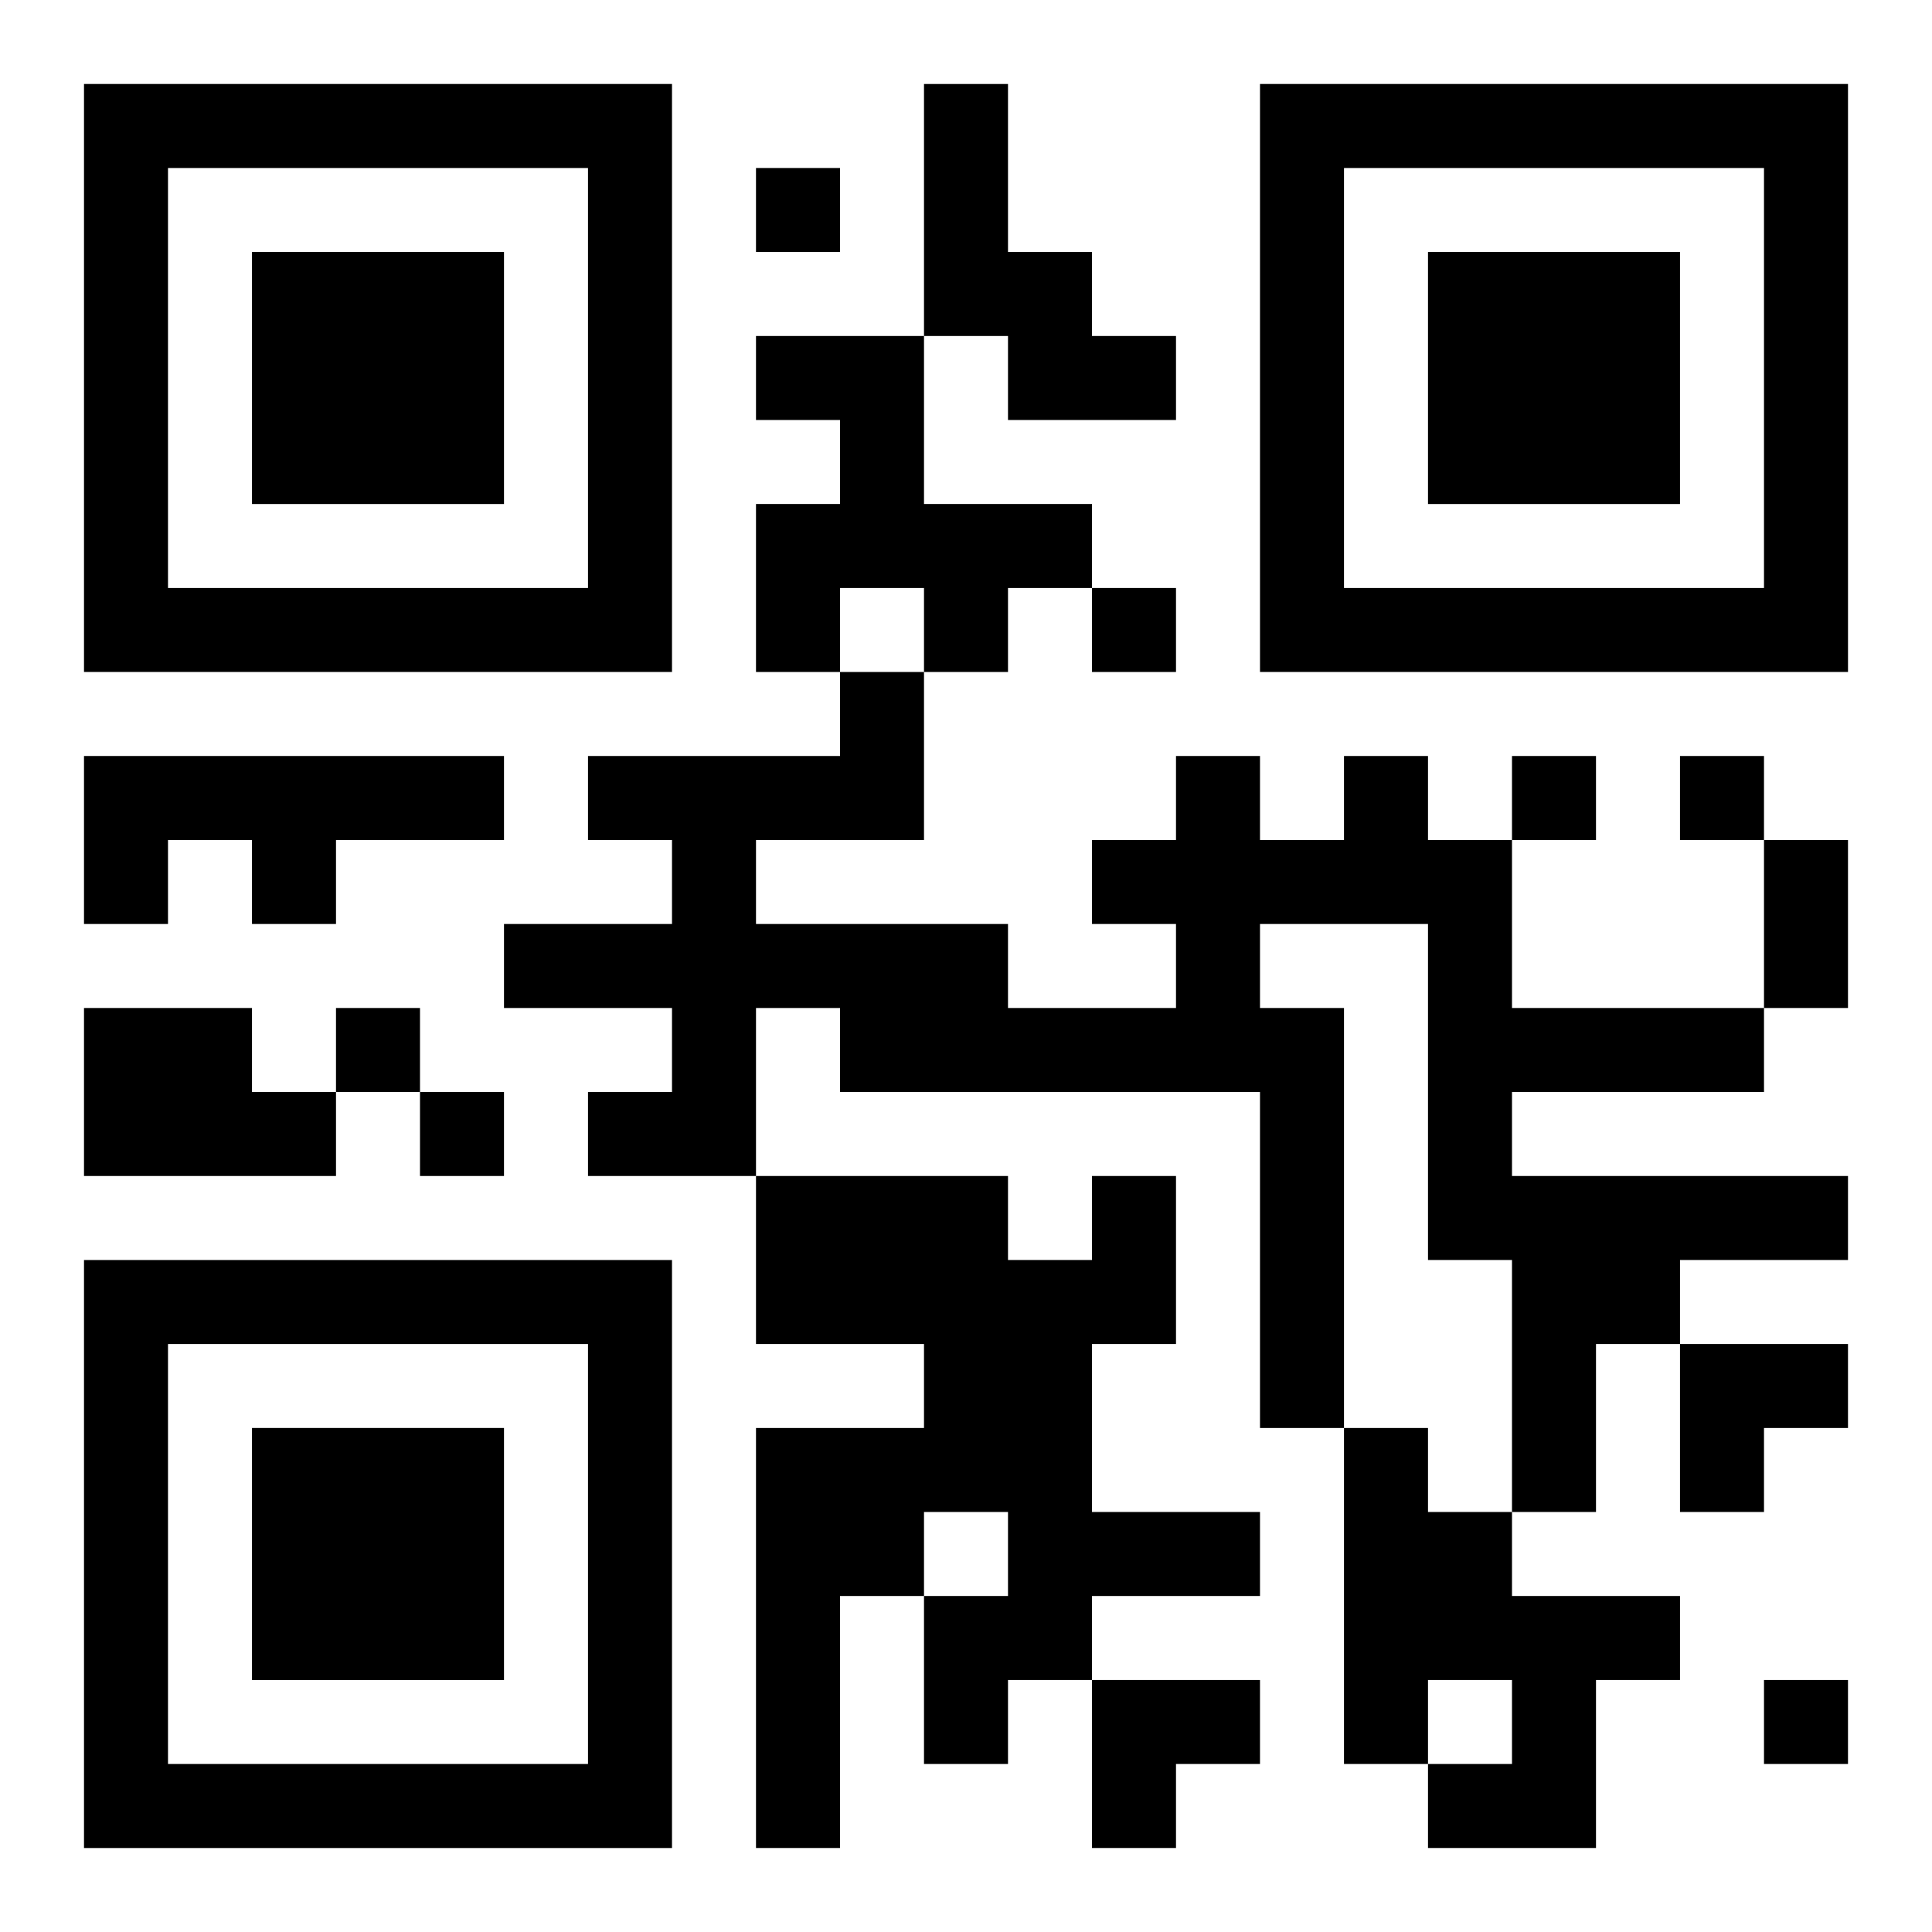
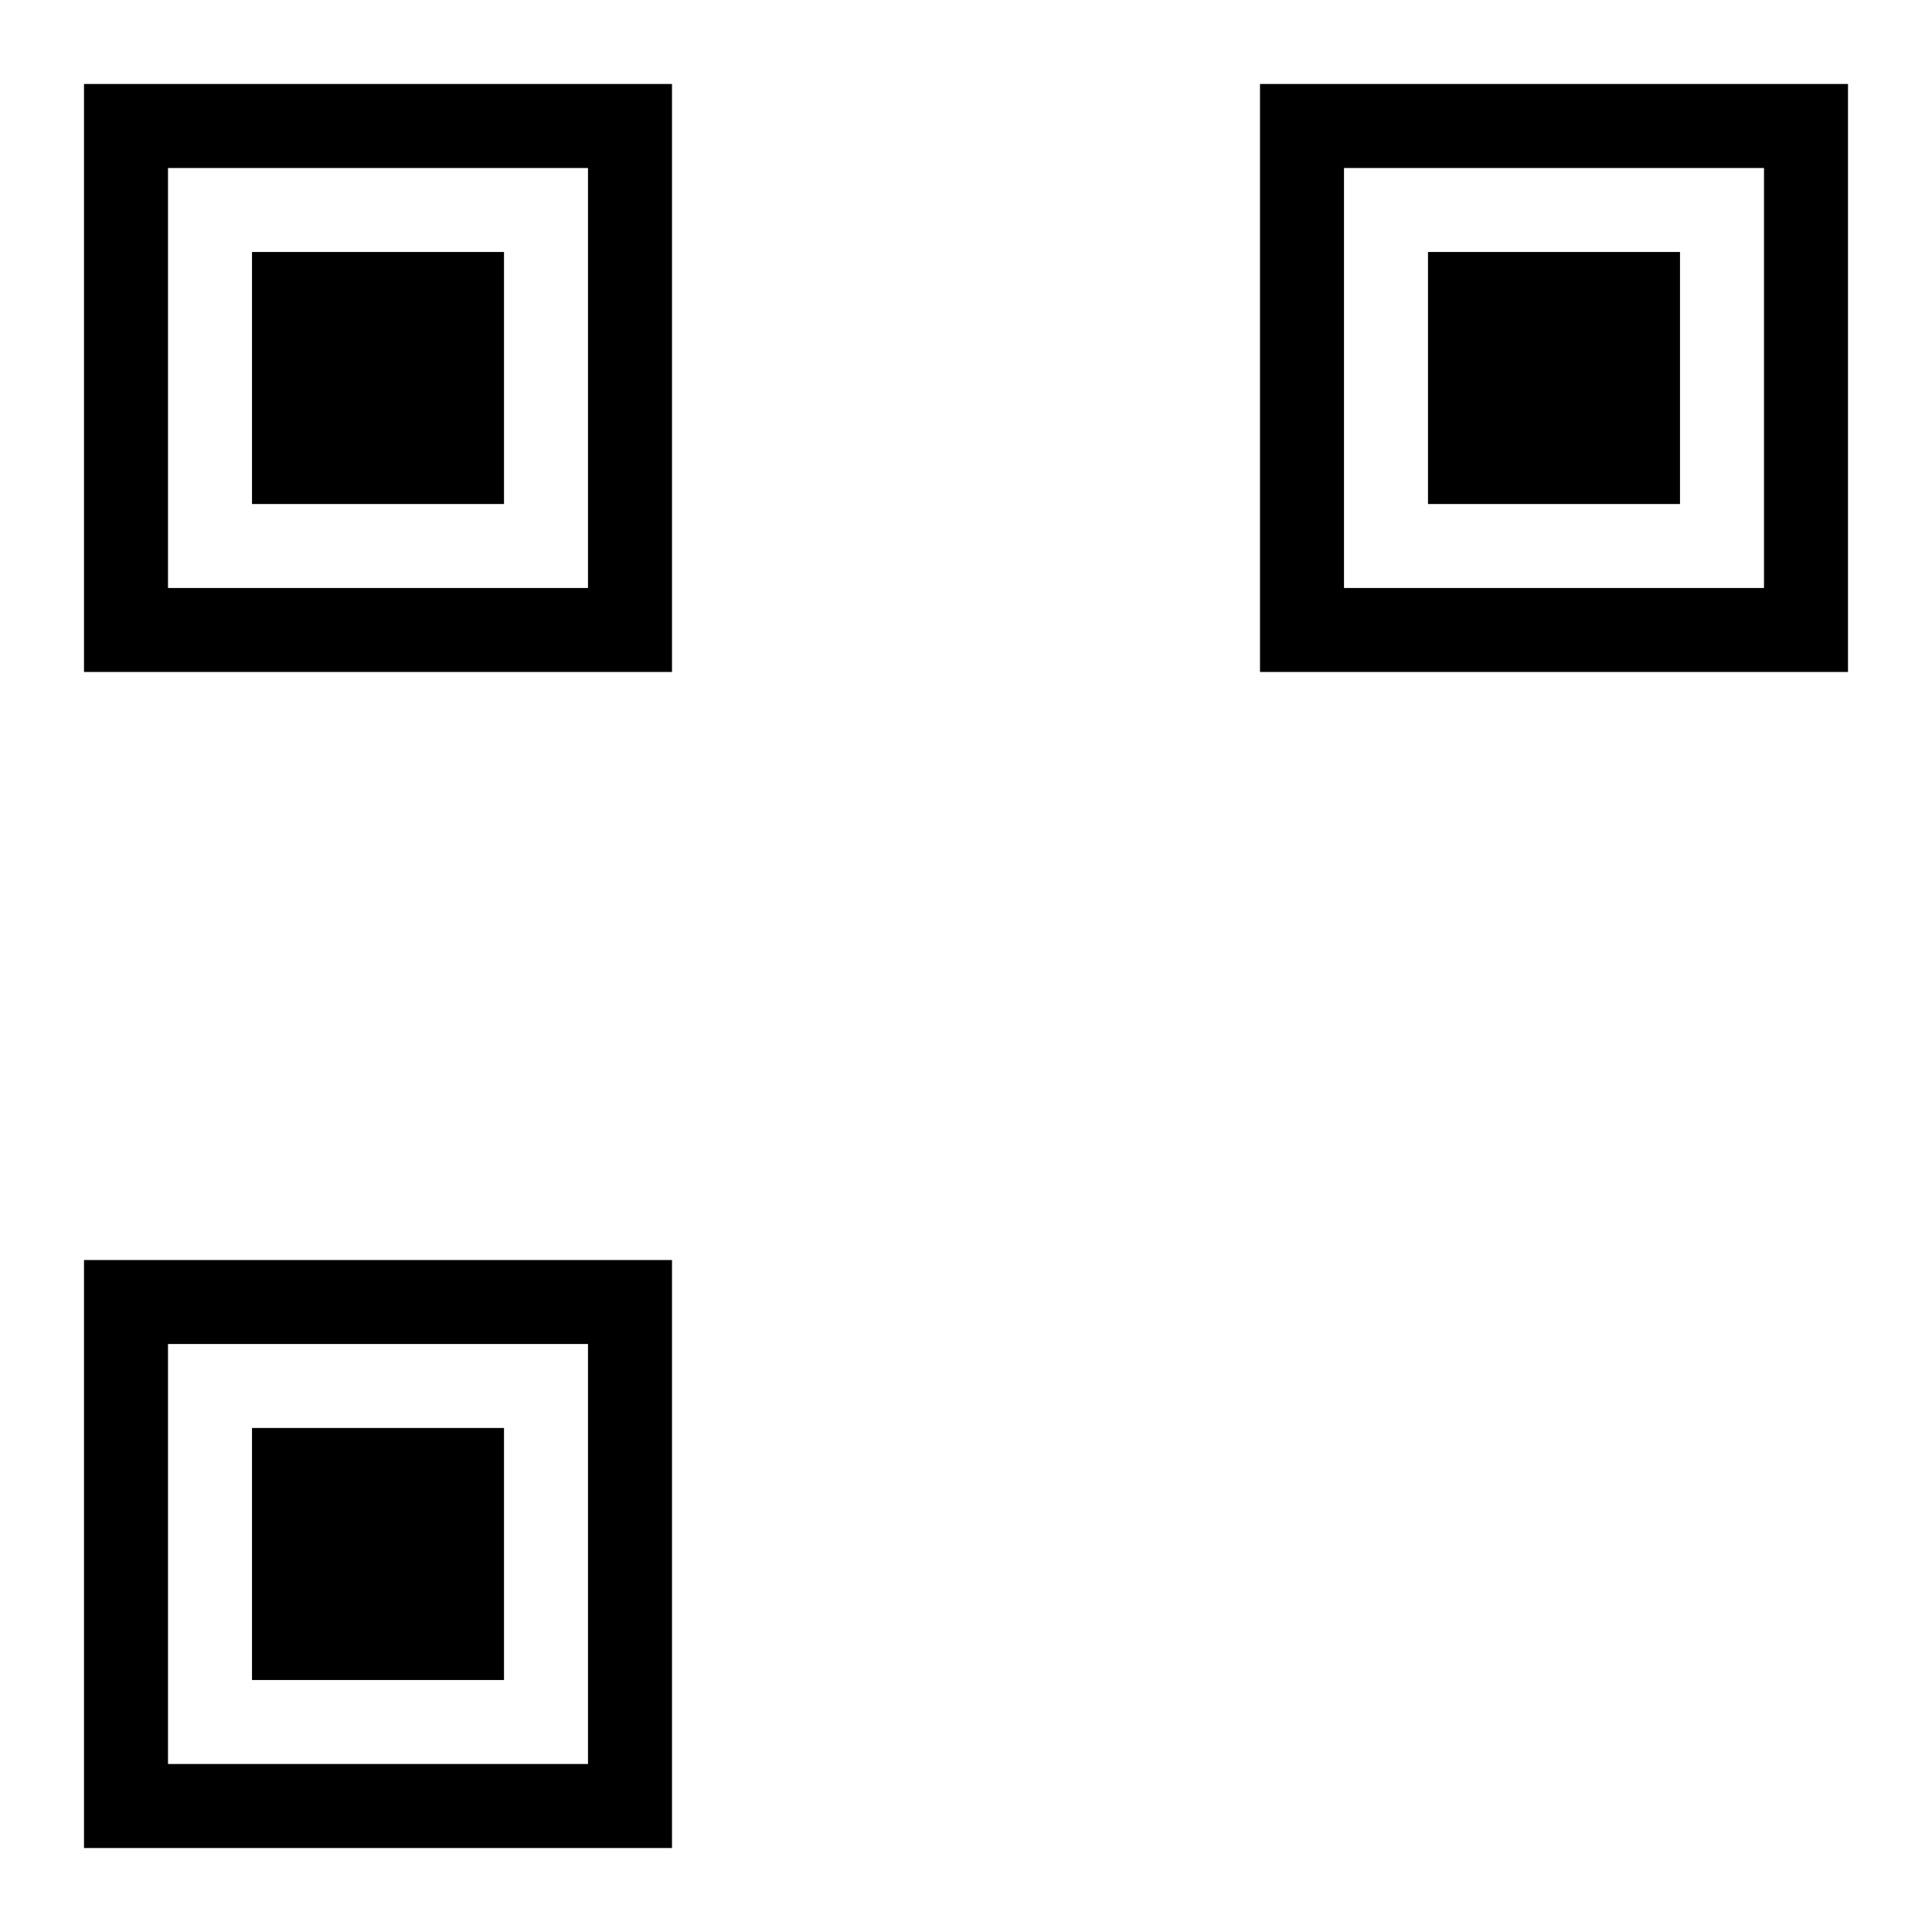
<svg xmlns="http://www.w3.org/2000/svg" xmlns:xlink="http://www.w3.org/1999/xlink" width="250" height="250" baseProfile="full" version="1.1" viewBox="-1 -1 23 23">
  <symbol id="a">
    <path d="m0 7v7h7v-7h-7zm1 1h5v5h-5v-5zm1 1v3h3v-3h-3z" />
  </symbol>
  <use y="-7" xlink:href="#a" />
  <use y="7" xlink:href="#a" />
  <use x="14" y="-7" xlink:href="#a" />
-   <path d="m10 0h1v2h1v1h1v1h-2v-1h-1v-3m-2 3h2v2h2v1h-1v1h-1v-1h-1v1h-1v-2h1v-1h-1v-1m-8 5h5v1h-2v1h-1v-1h-1v1h-1v-2m15 0h1v1h1v2h3v1h-3v1h4v1h-2v1h-1v2h-1v-3h-1v-4h-2v1h1v5h-1v-4h-5v-1h-1v2h-2v-1h1v-1h-2v-1h2v-1h-1v-1h3v-1h1v2h-2v1h3v1h2v-1h-1v-1h1v-1h1v1h1v-1m-15 3h2v1h1v1h-3v-2m12 2h1v2h-1v2h2v1h-2v1h-1v1h-1v-2h1v-1h-1v1h-1v3h-1v-5h2v-1h-2v-2h3v1h1v-1m3 3h1v1h1v1h2v1h-1v2h-2v-1h1v-1h-1v1h-1v-4m-7-15v1h1v-1h-1m4 5v1h1v-1h-1m5 2v1h1v-1h-1m2 0v1h1v-1h-1m-16 3v1h1v-1h-1m1 1v1h1v-1h-1m16 7v1h1v-1h-1m0-10h1v2h-1v-2m-1 6h2v1h-1v1h-1zm-7 4h2v1h-1v1h-1z" />
</svg>